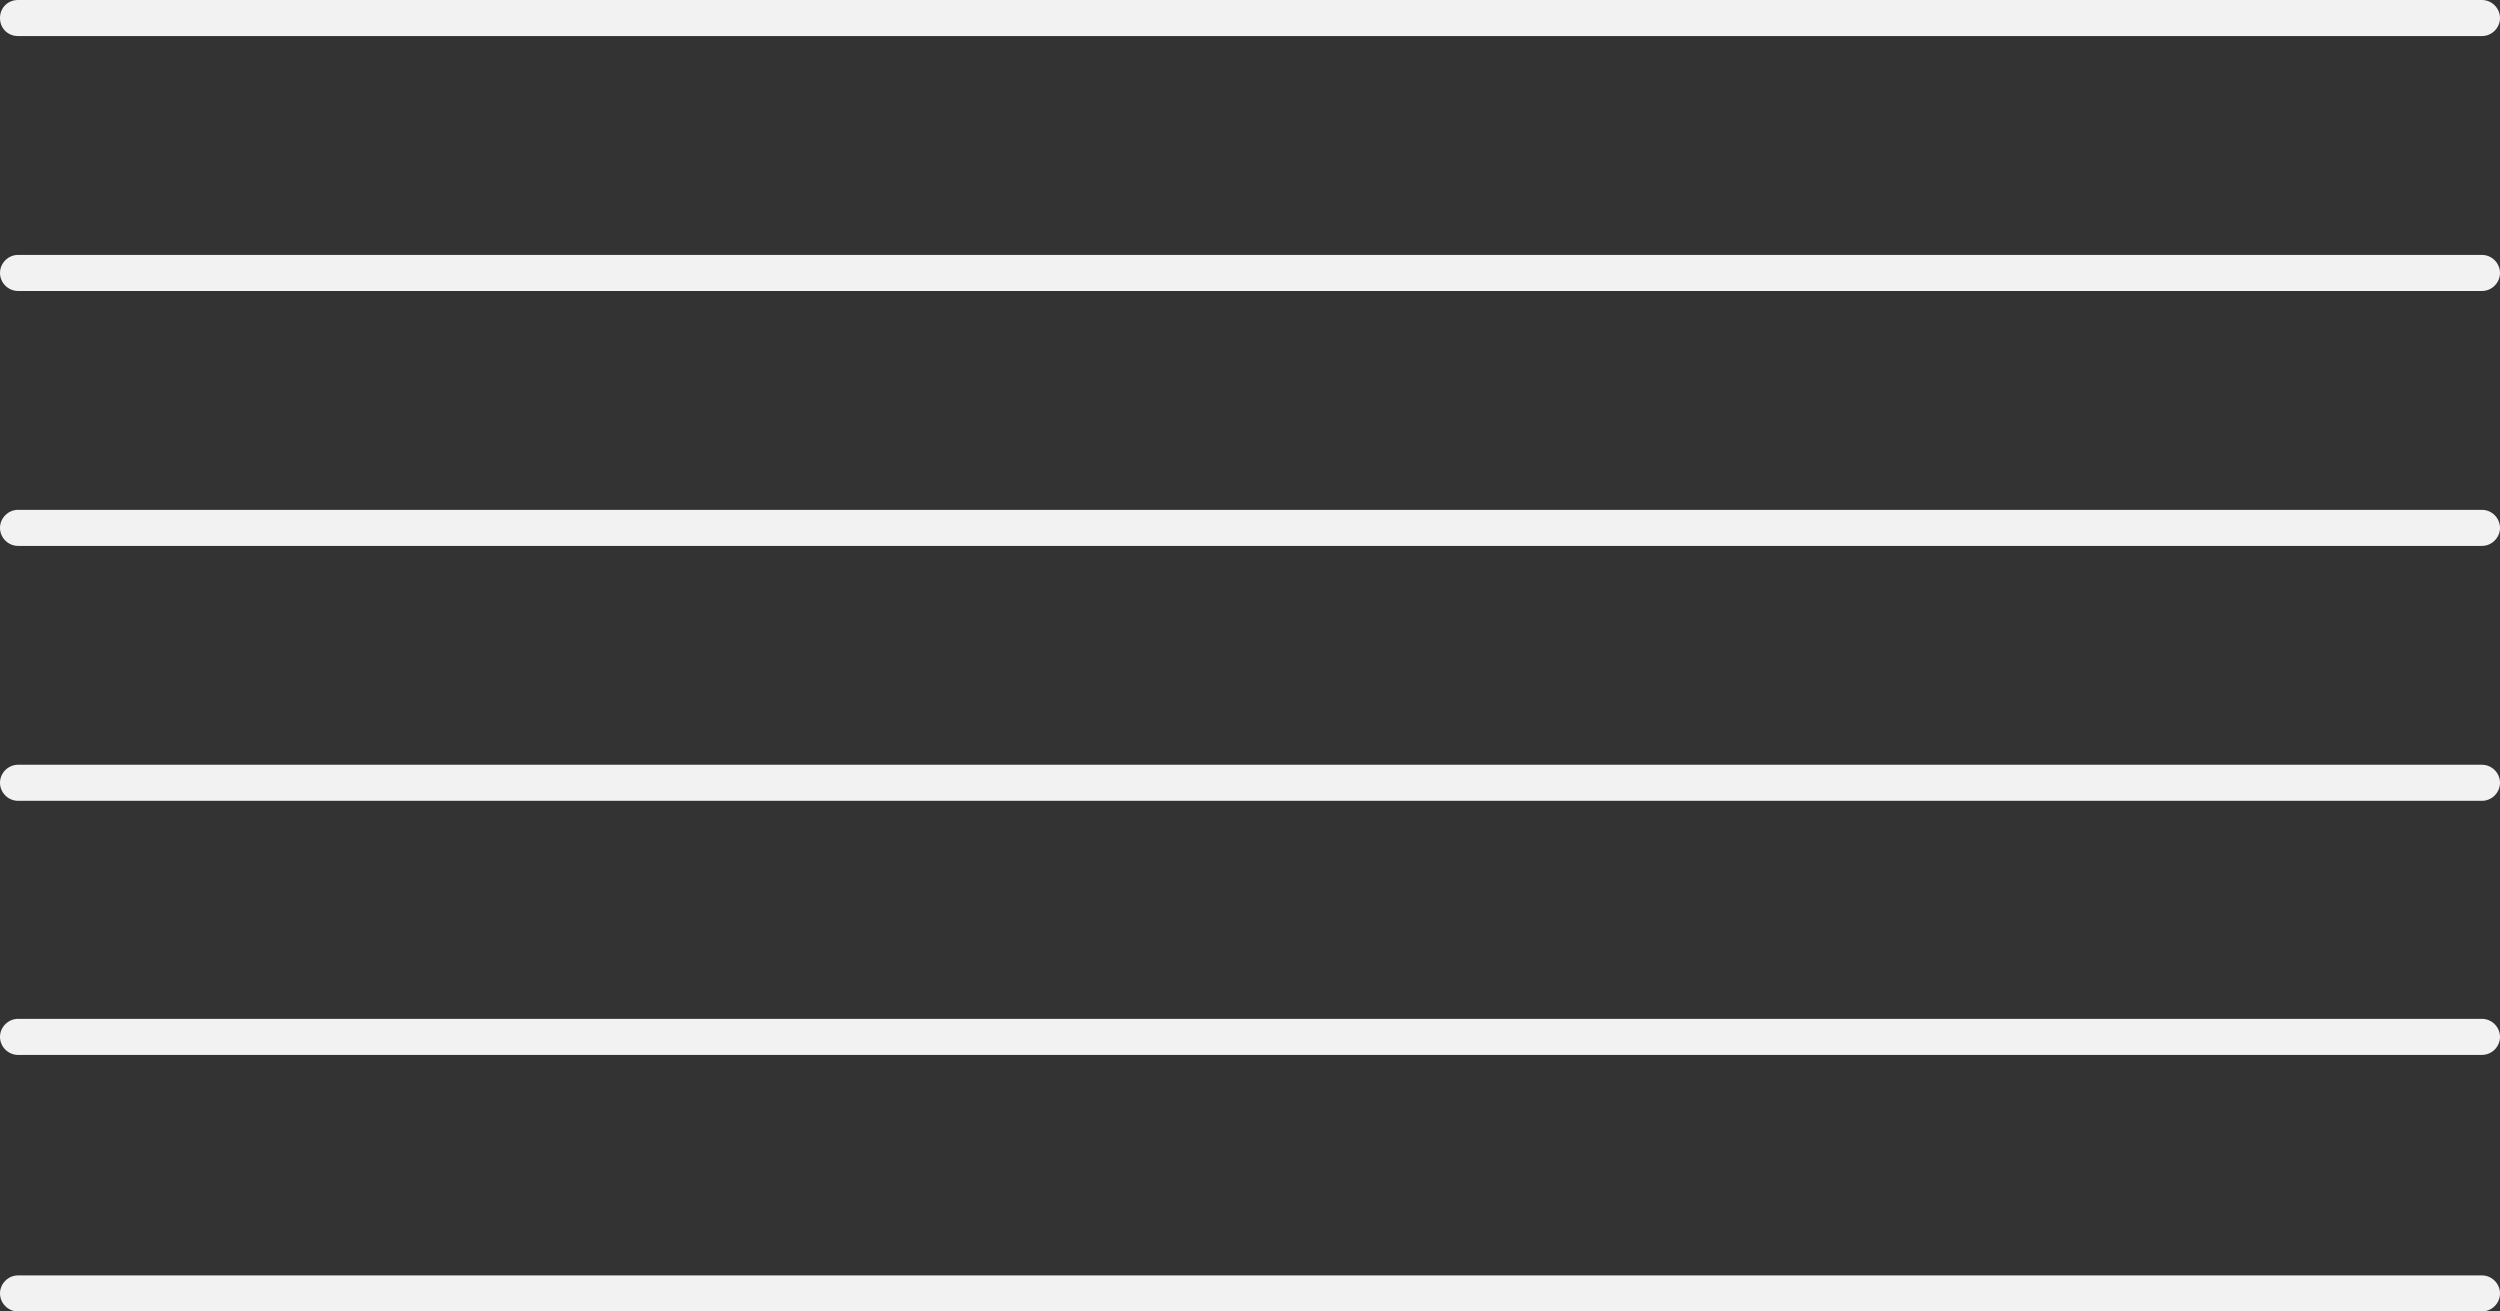
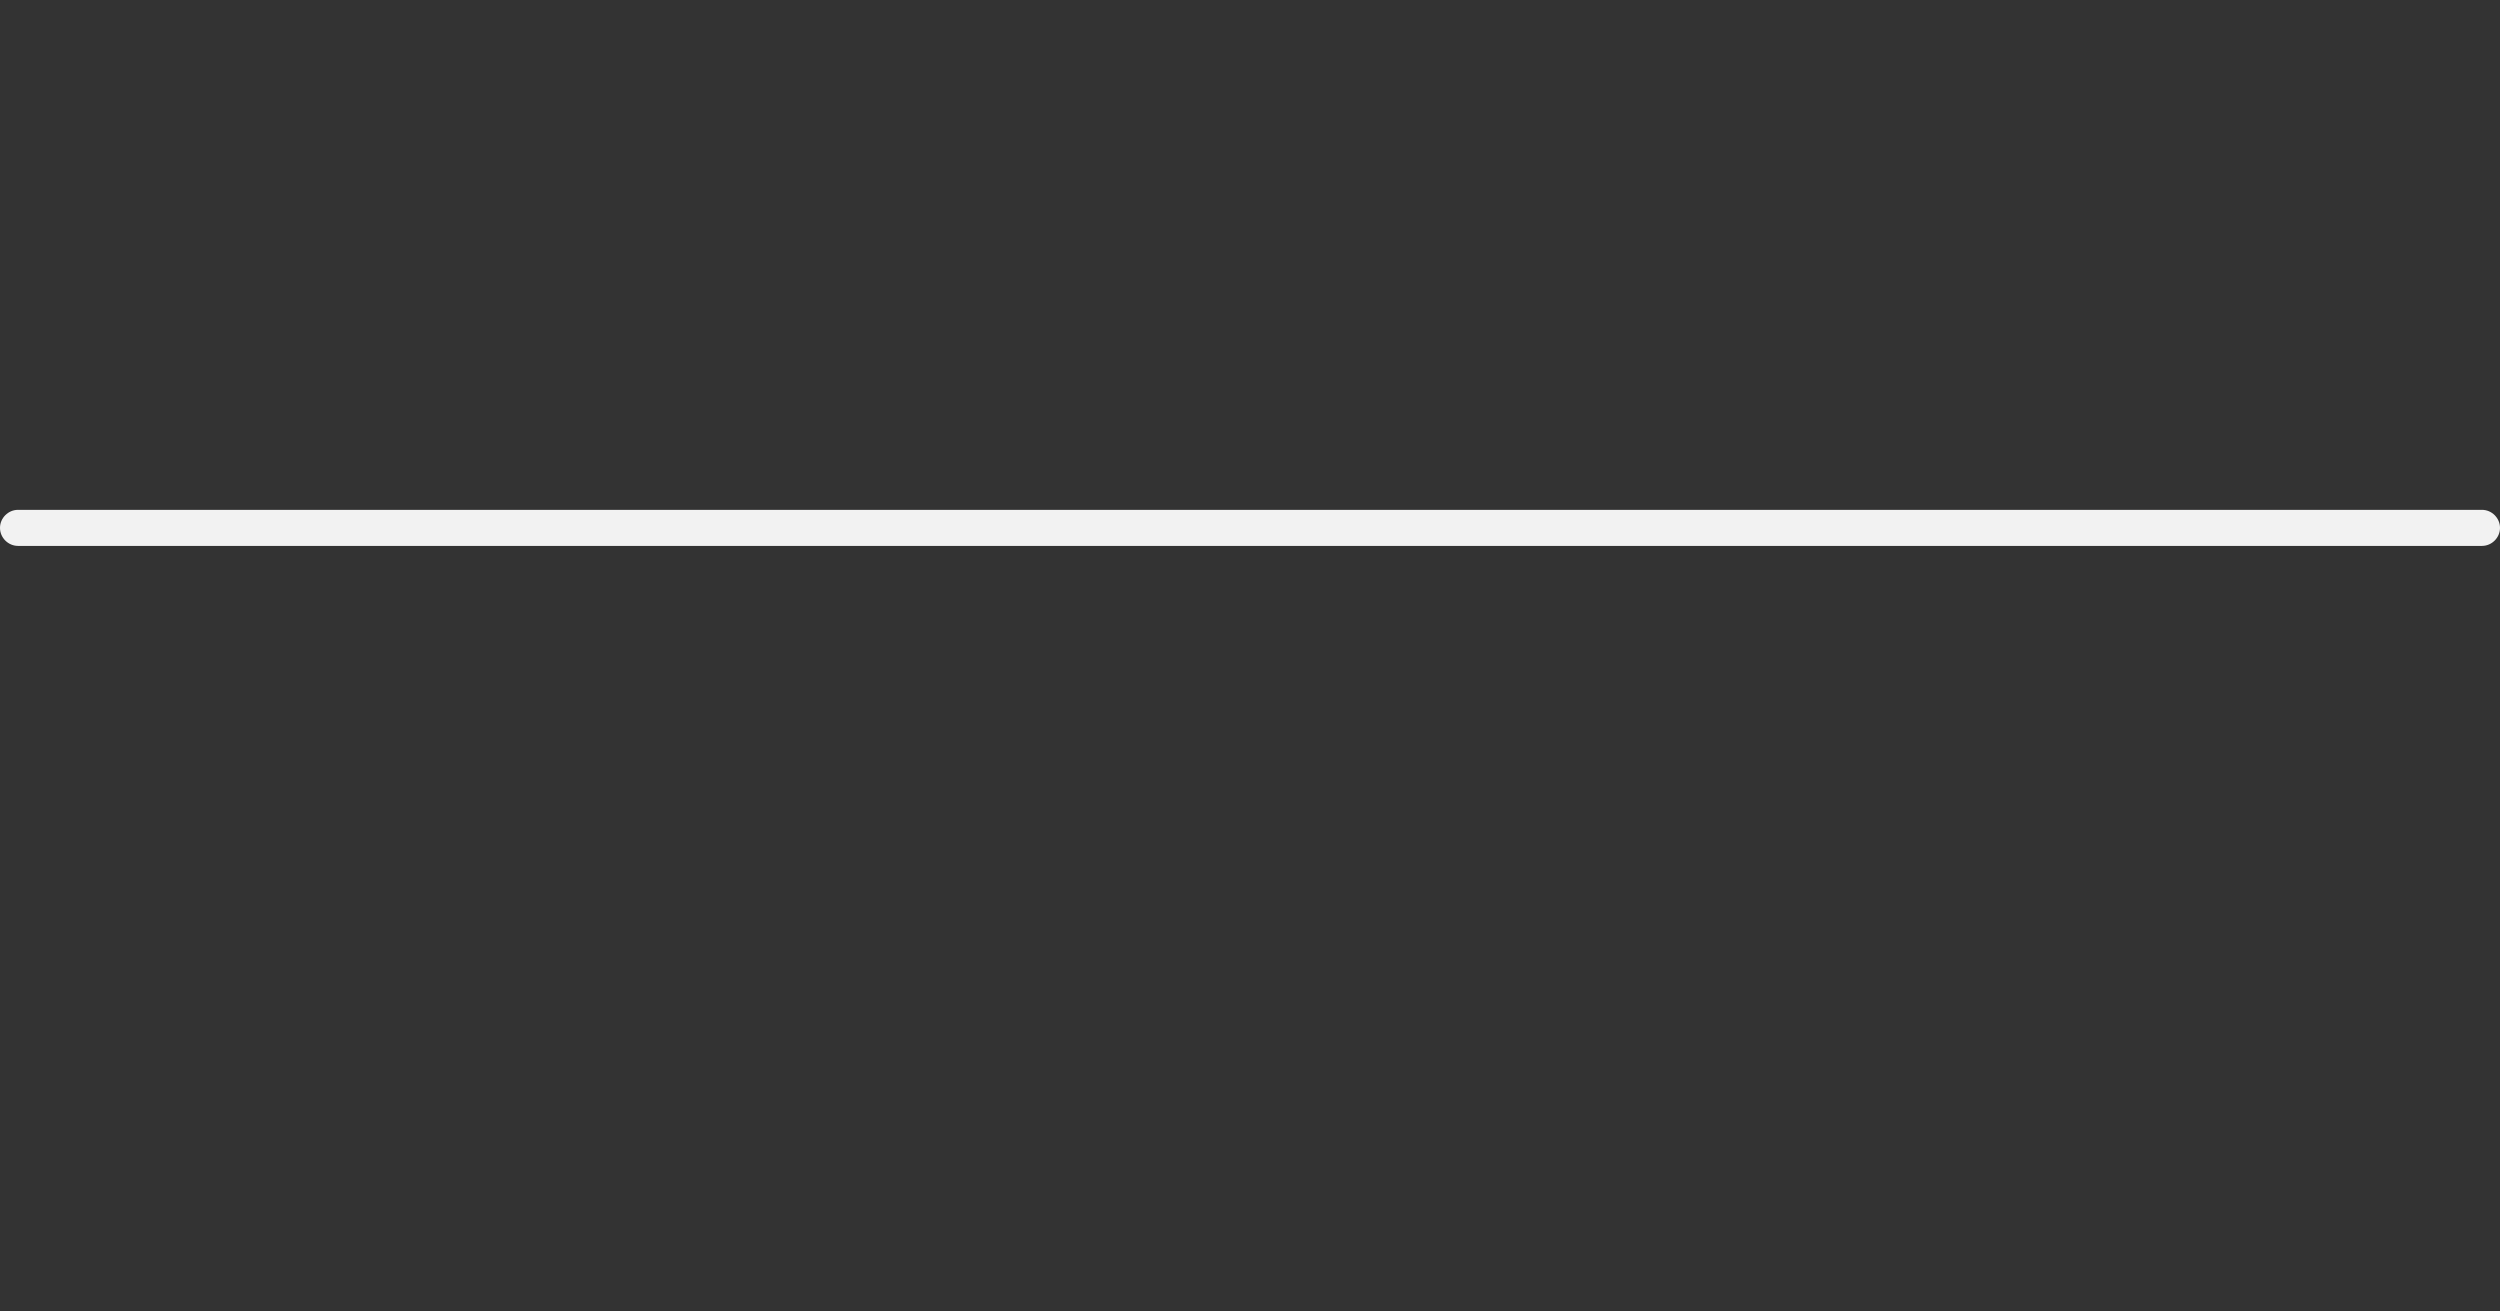
<svg xmlns="http://www.w3.org/2000/svg" version="1.1" id="Layer_1" x="0px" y="0px" viewBox="0 0 305 160" style="enable-background:new 0 0 305 160;" xml:space="preserve">
  <rect x="0" y="0" width="305" height="160" fill="#333333" stroke="none" />
  <style type="text/css">
	.st0{fill:#F2F2F2;}
</style>
  <g id="XMLID_561_">
    <g id="XMLID_575_">
-       <path id="XMLID_576_" class="st0" d="M302.8,4.4H2.2C1,4.4,0,3.5,0,2.2S1,0,2.2,0h300.6c1.2,0,2.2,1,2.2,2.2S304,4.4,302.8,4.4z" />
-     </g>
+       </g>
    <g id="XMLID_573_">
      <path id="XMLID_574_" class="st0" d="M302.8,66.6H2.2c-1.2,0-2.2-1-2.2-2.2s1-2.2,2.2-2.2h300.6c1.2,0,2.2,1,2.2,2.2    S304,66.6,302.8,66.6z" />
    </g>
    <g id="XMLID_571_">
-       <path id="XMLID_572_" class="st0" d="M302.8,35.5H2.2c-1.2,0-2.2-1-2.2-2.2s1-2.2,2.2-2.2h300.6c1.2,0,2.2,1,2.2,2.2    S304,35.5,302.8,35.5z" />
-     </g>
+       </g>
    <g id="XMLID_568_">
      <g id="XMLID_569_">
-         <path id="XMLID_570_" class="st0" d="M302.8,97.7H2.2c-1.2,0-2.2-1-2.2-2.2c0-1.2,1-2.2,2.2-2.2h300.6c1.2,0,2.2,1,2.2,2.2     C305,96.7,304,97.7,302.8,97.7z" />
-       </g>
+         </g>
    </g>
    <g id="XMLID_565_">
      <g id="XMLID_566_">
-         <path id="XMLID_567_" class="st0" d="M302.8,128.7H2.2c-1.2,0-2.2-1-2.2-2.2c0-1.2,1-2.2,2.2-2.2h300.6c1.2,0,2.2,1,2.2,2.2     C305,127.7,304,128.7,302.8,128.7z" />
-       </g>
+         </g>
    </g>
    <g id="XMLID_562_">
      <g id="XMLID_563_">
-         <path id="XMLID_564_" class="st0" d="M302.8,160H2.2C1,160,0,159,0,157.8c0-1.2,1-2.2,2.2-2.2h300.6c1.2,0,2.2,1,2.2,2.2     C305,159,304,160,302.8,160z" />
-       </g>
+         </g>
    </g>
  </g>
</svg>